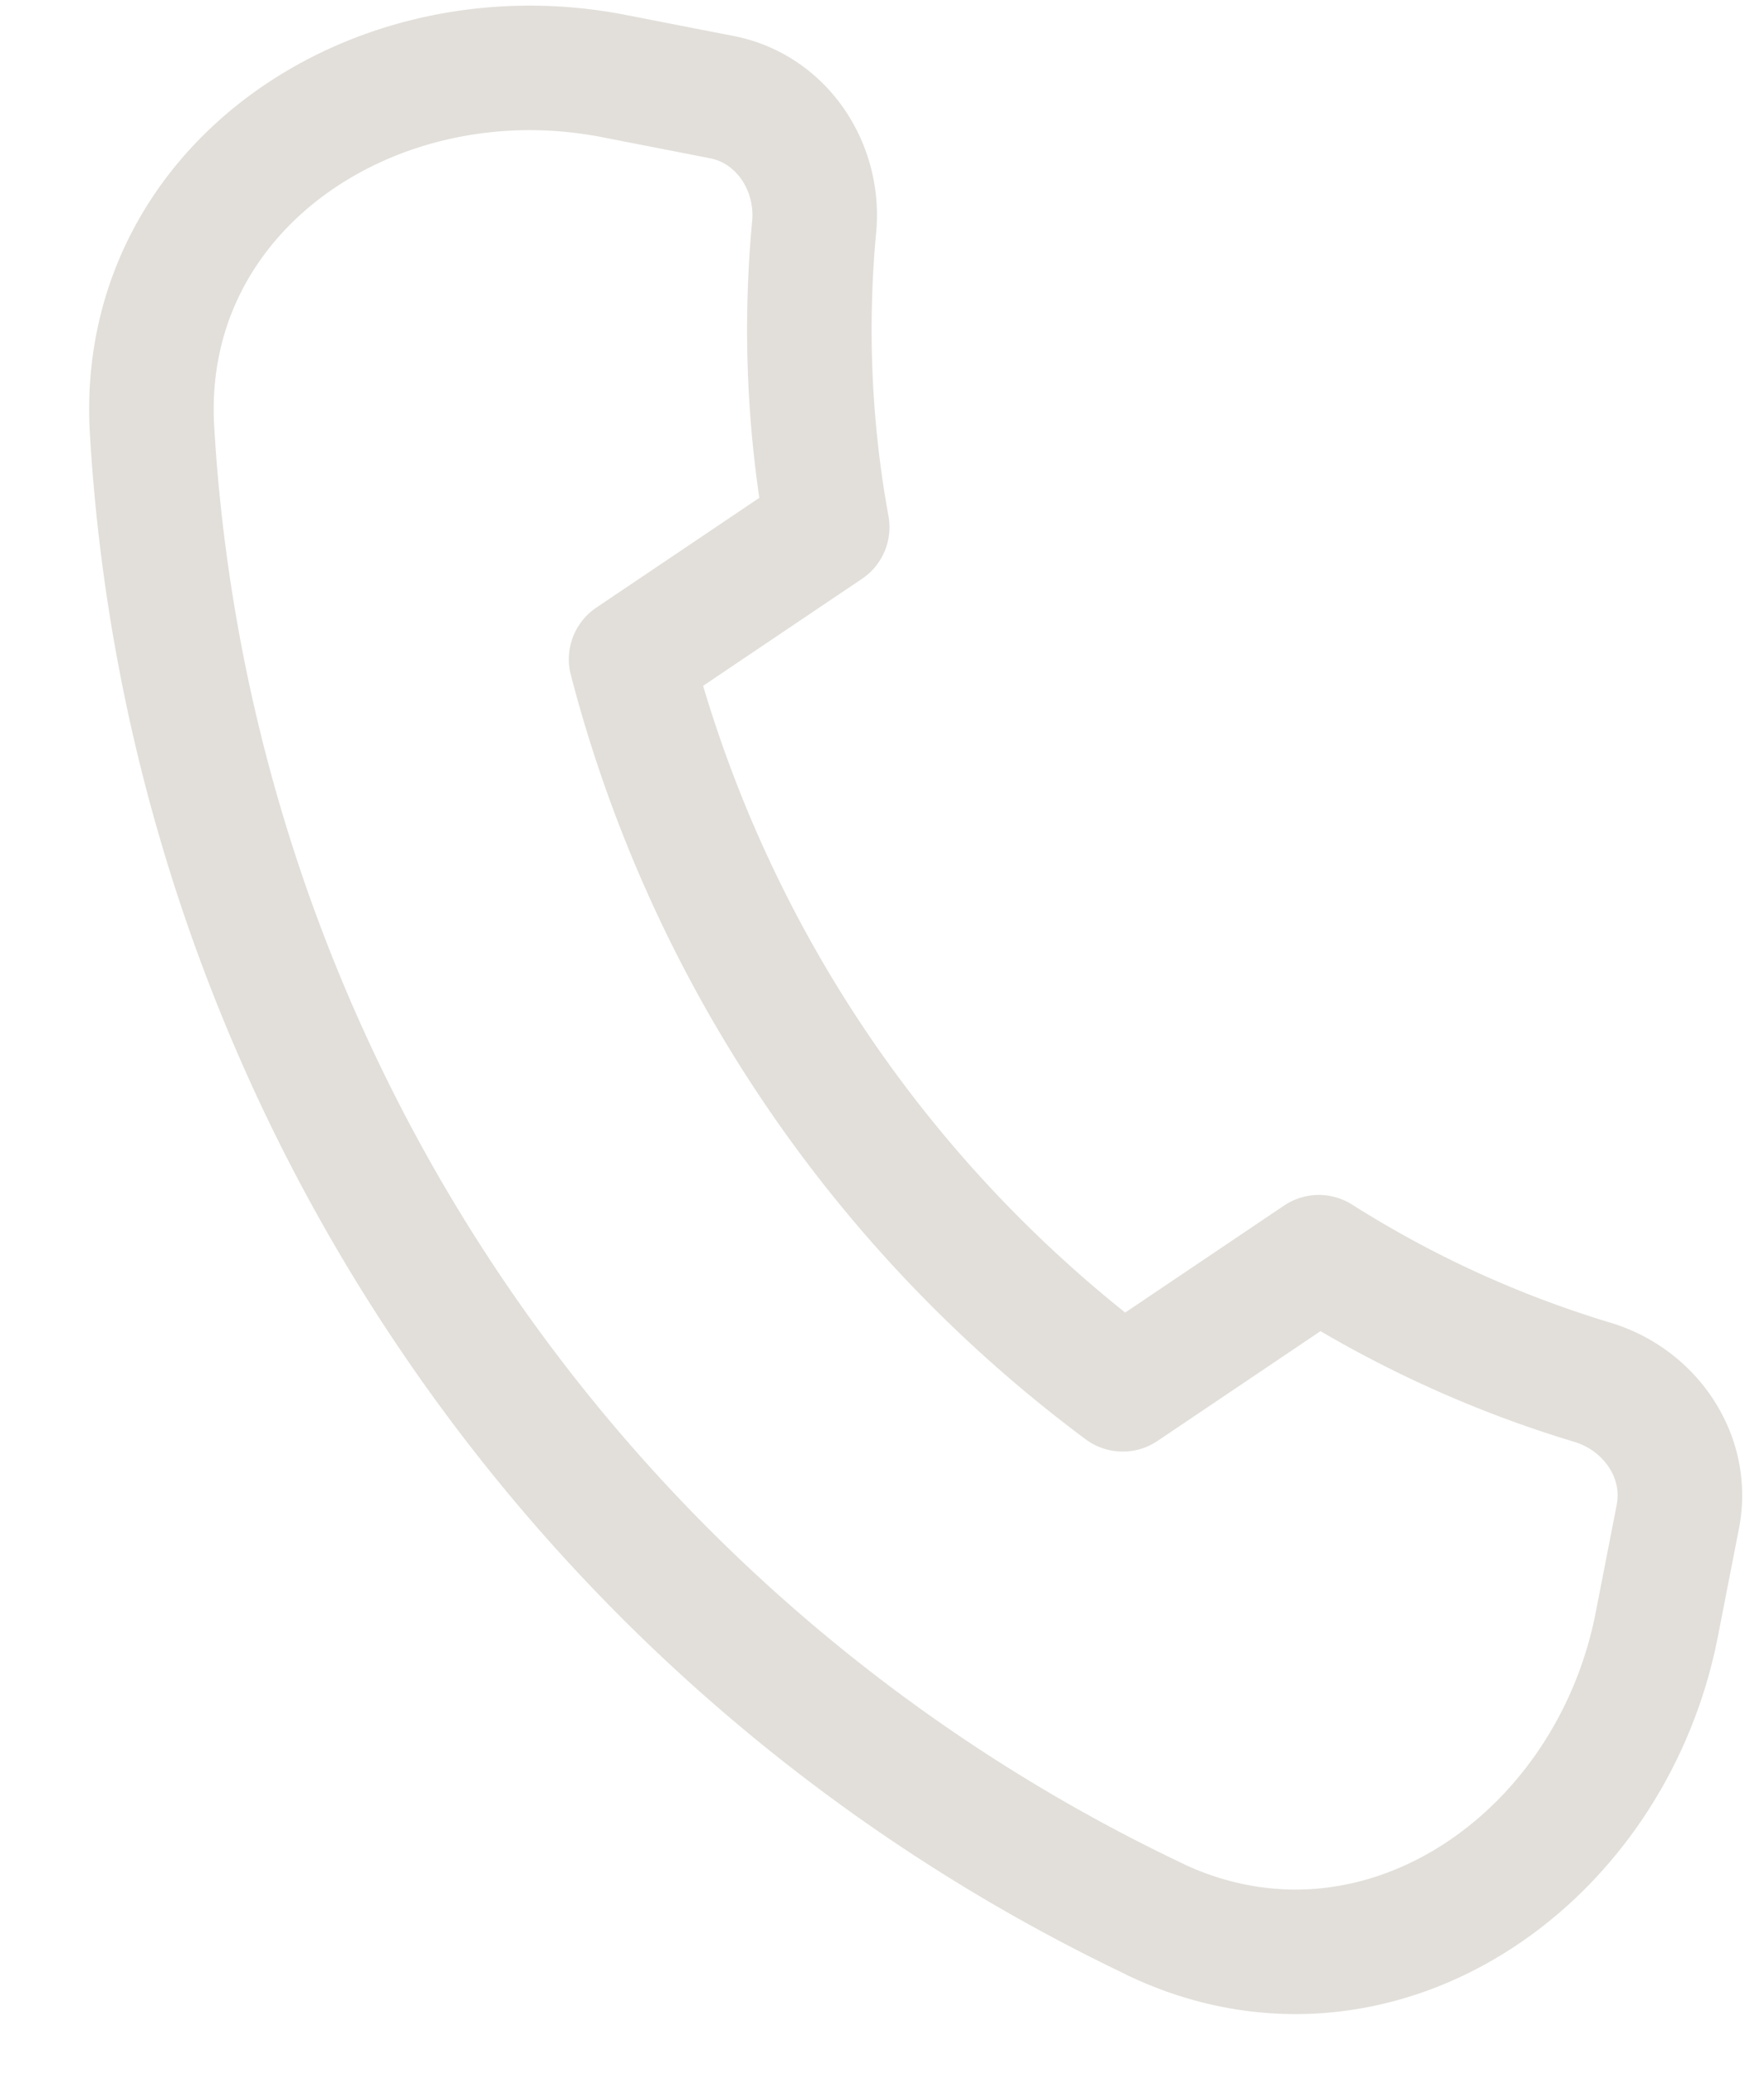
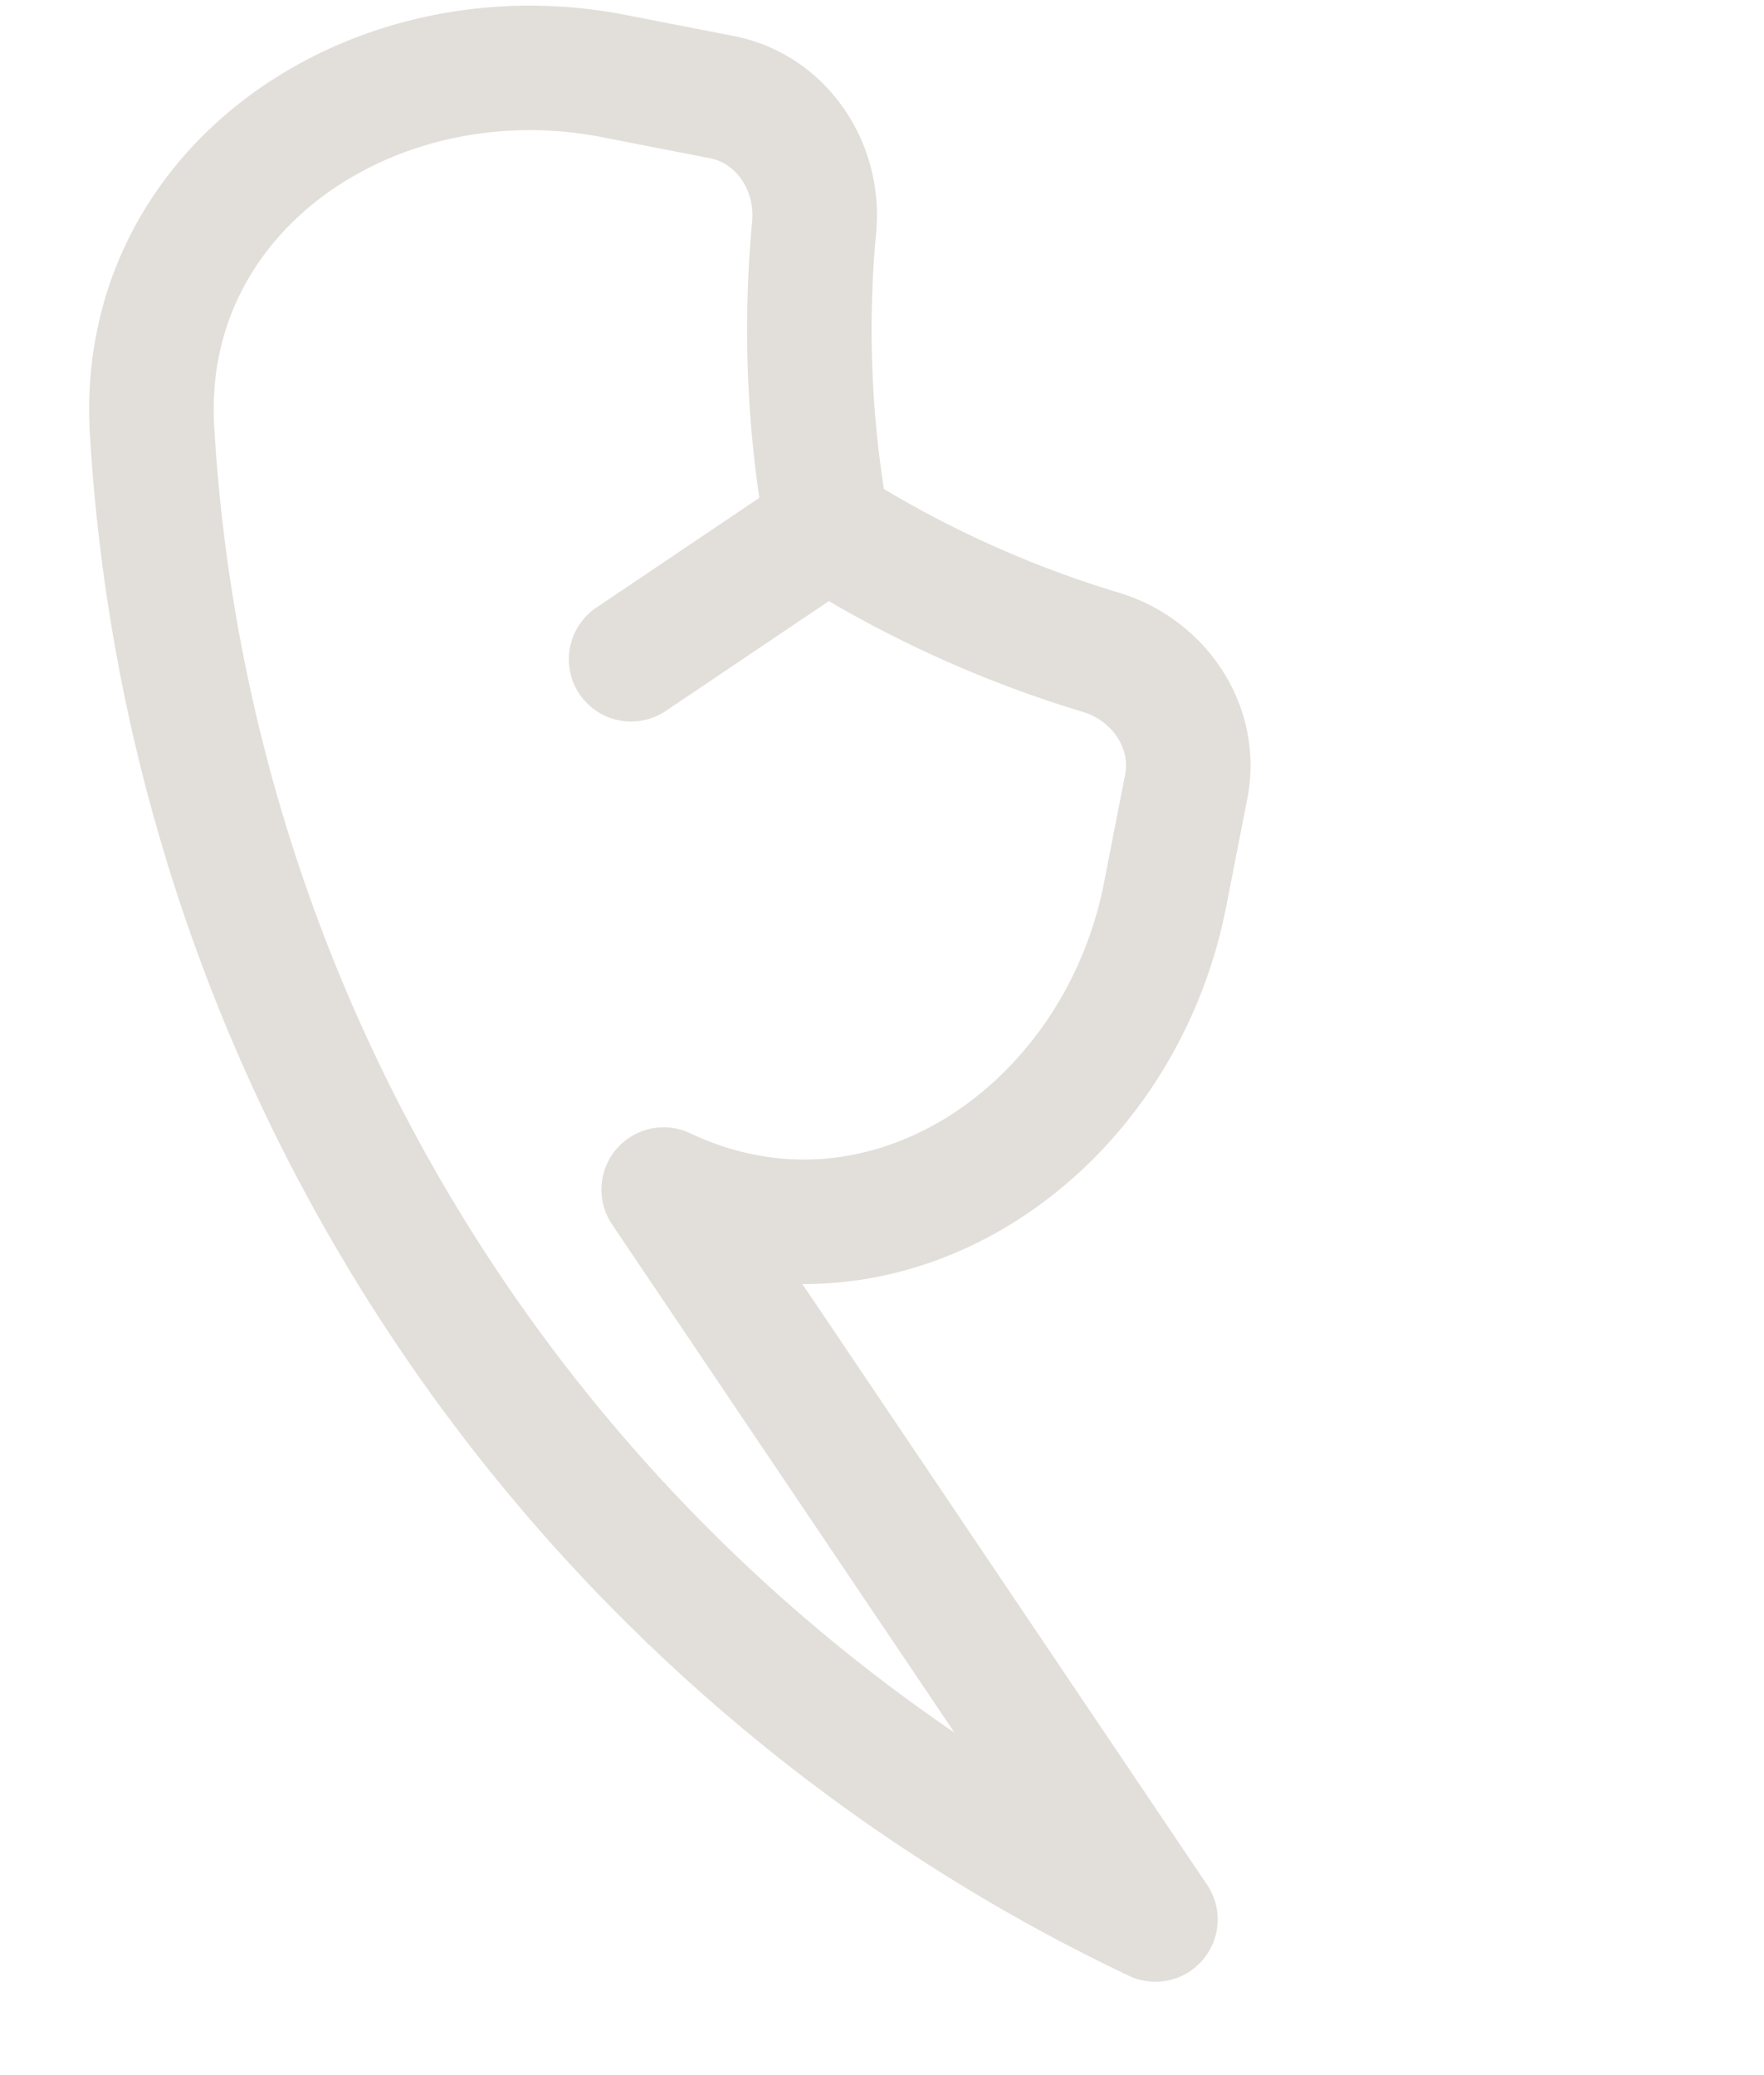
<svg xmlns="http://www.w3.org/2000/svg" width="17" height="20" fill="none">
-   <path d="M11.135 18.5a16.996 16.996 0 01-9.67-14.36C1.331 1.803 3.616.284 5.916.733l1.04.203c.575.112.945.669.89 1.251-.09.966-.048 1.94.126 2.894l-1.89 1.273a12.776 12.776 0 004.738 7.036l1.89-1.273c.82.52 1.706.925 2.635 1.205.561.168.937.72.825 1.294l-.203 1.04c-.448 2.3-2.715 3.847-4.833 2.845z" stroke="#E2DFDA" stroke-width="1.2" stroke-linecap="round" stroke-linejoin="round" />
+   <path d="M11.135 18.5a16.996 16.996 0 01-9.67-14.36C1.331 1.803 3.616.284 5.916.733l1.04.203c.575.112.945.669.89 1.251-.09.966-.048 1.94.126 2.894l-1.89 1.273l1.89-1.273c.82.52 1.706.925 2.635 1.205.561.168.937.72.825 1.294l-.203 1.04c-.448 2.3-2.715 3.847-4.833 2.845z" stroke="#E2DFDA" stroke-width="1.2" stroke-linecap="round" stroke-linejoin="round" />
</svg>